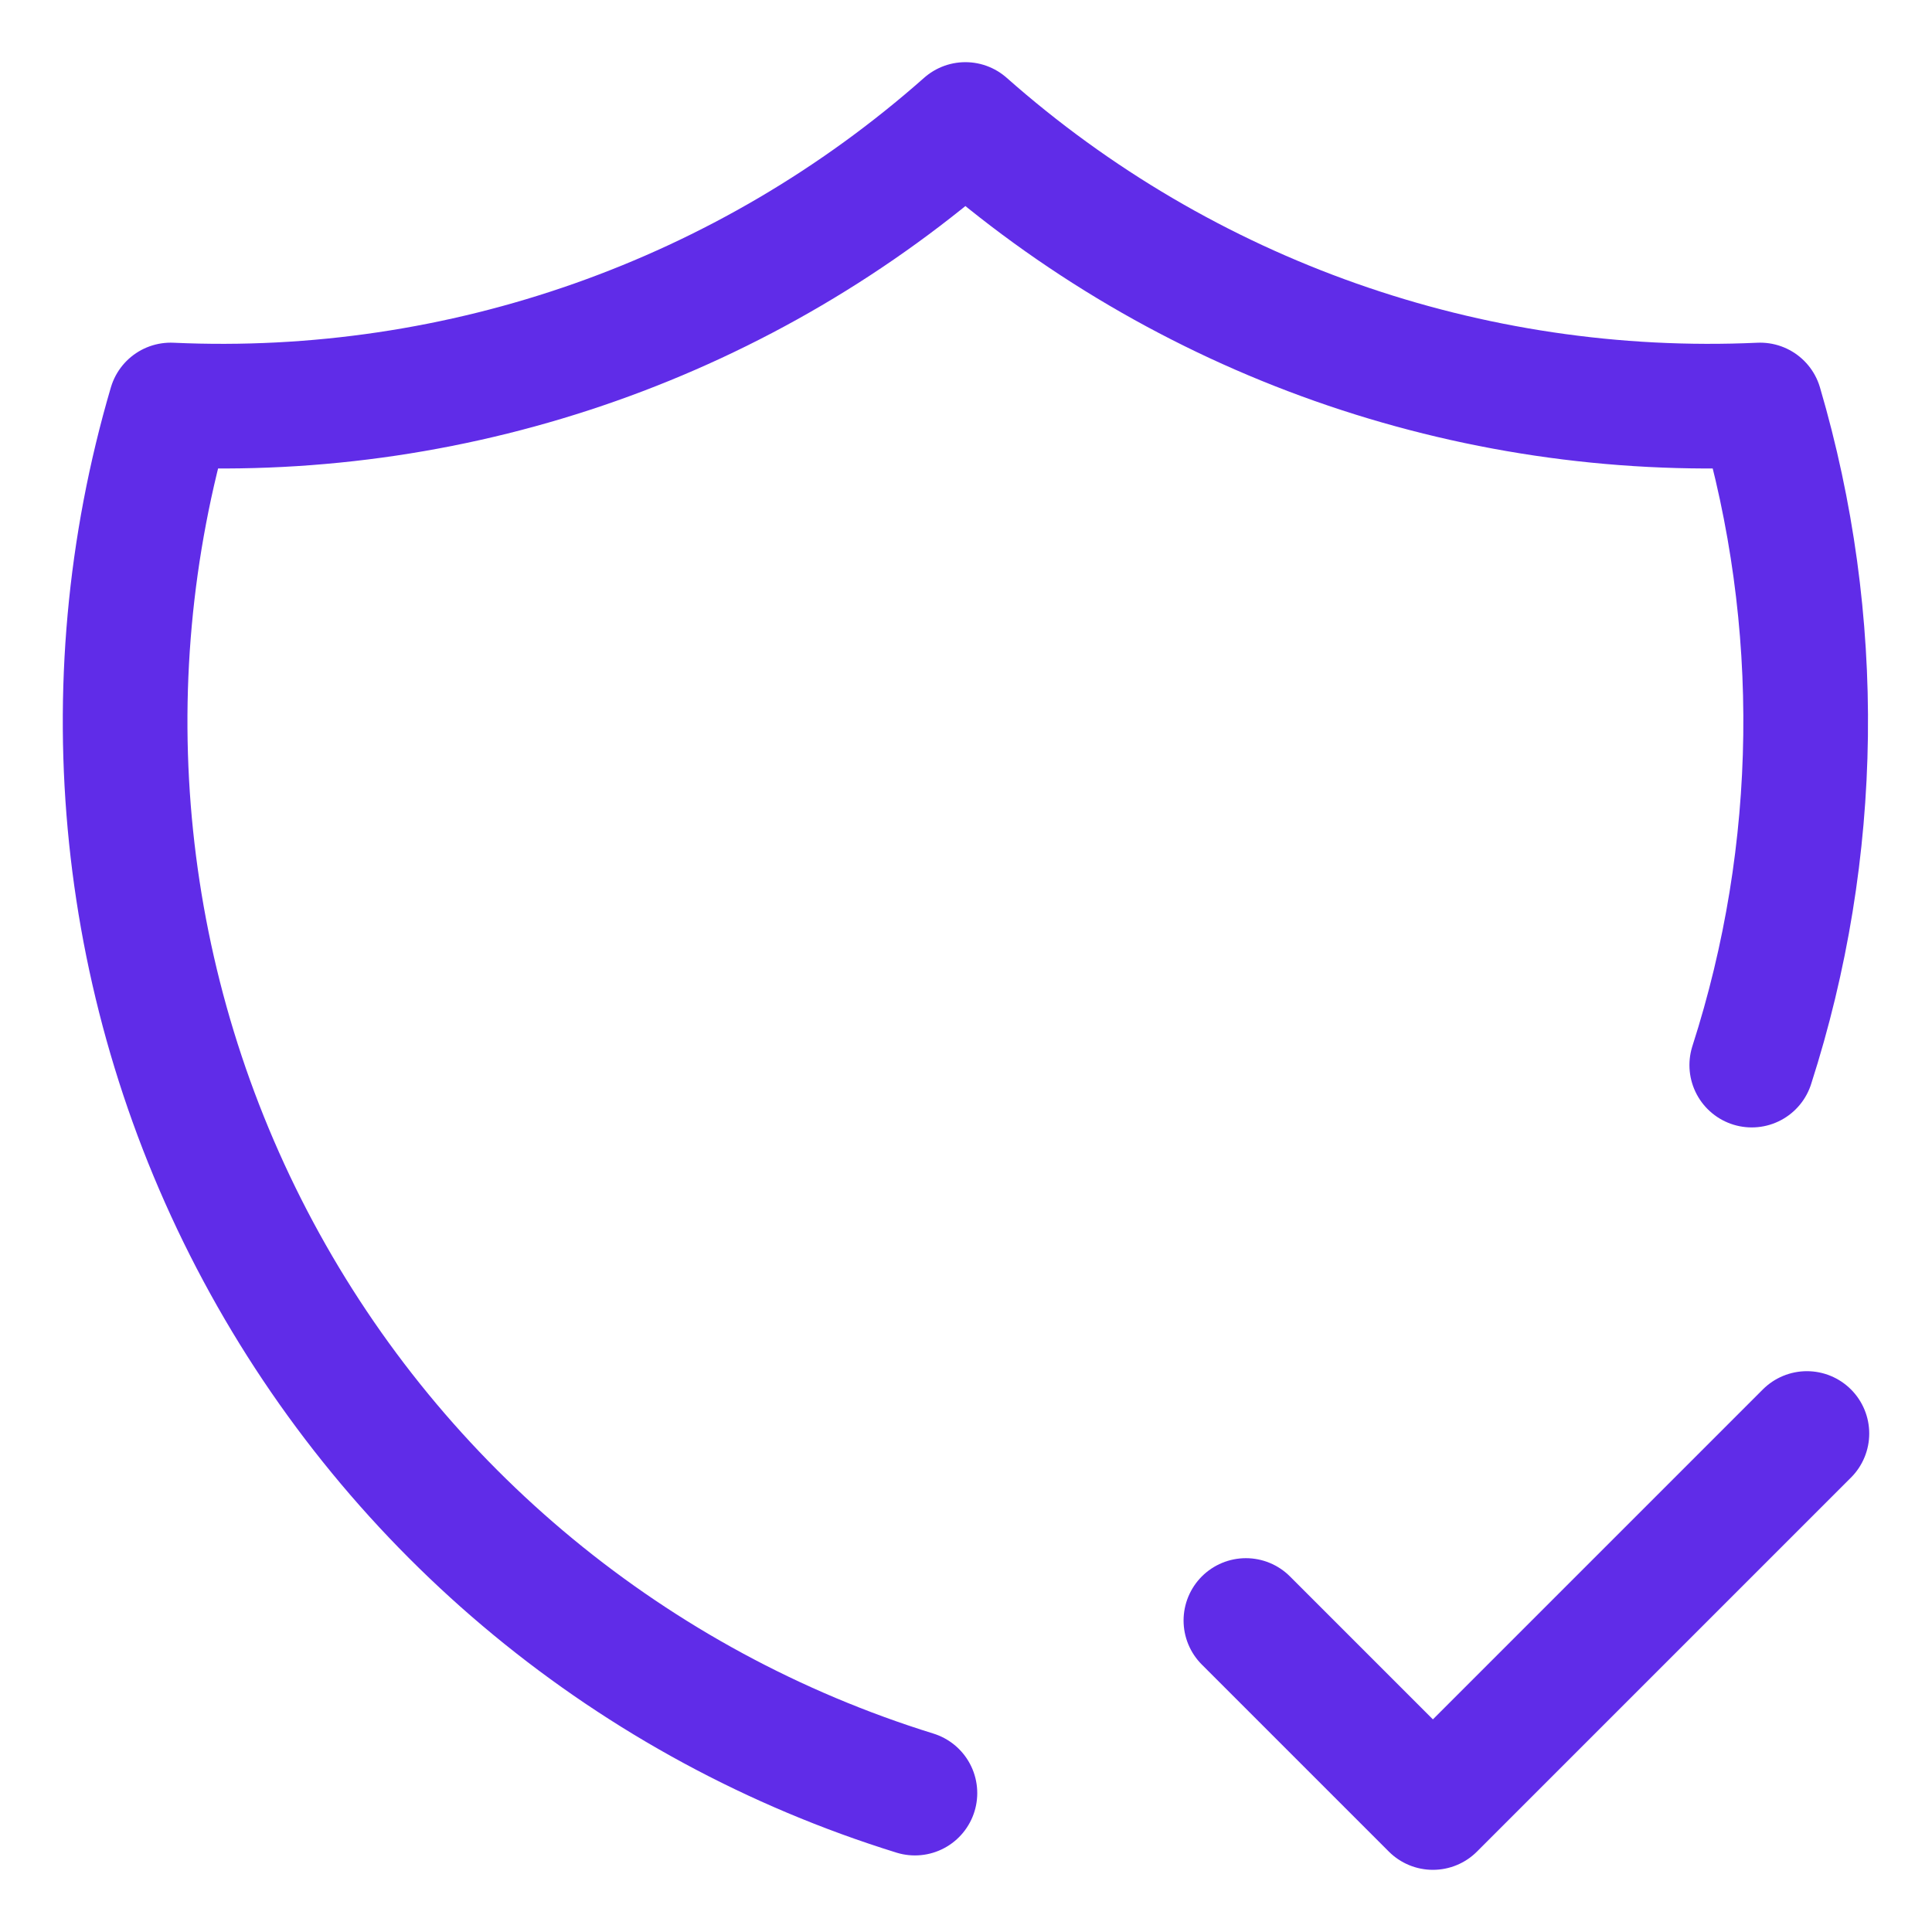
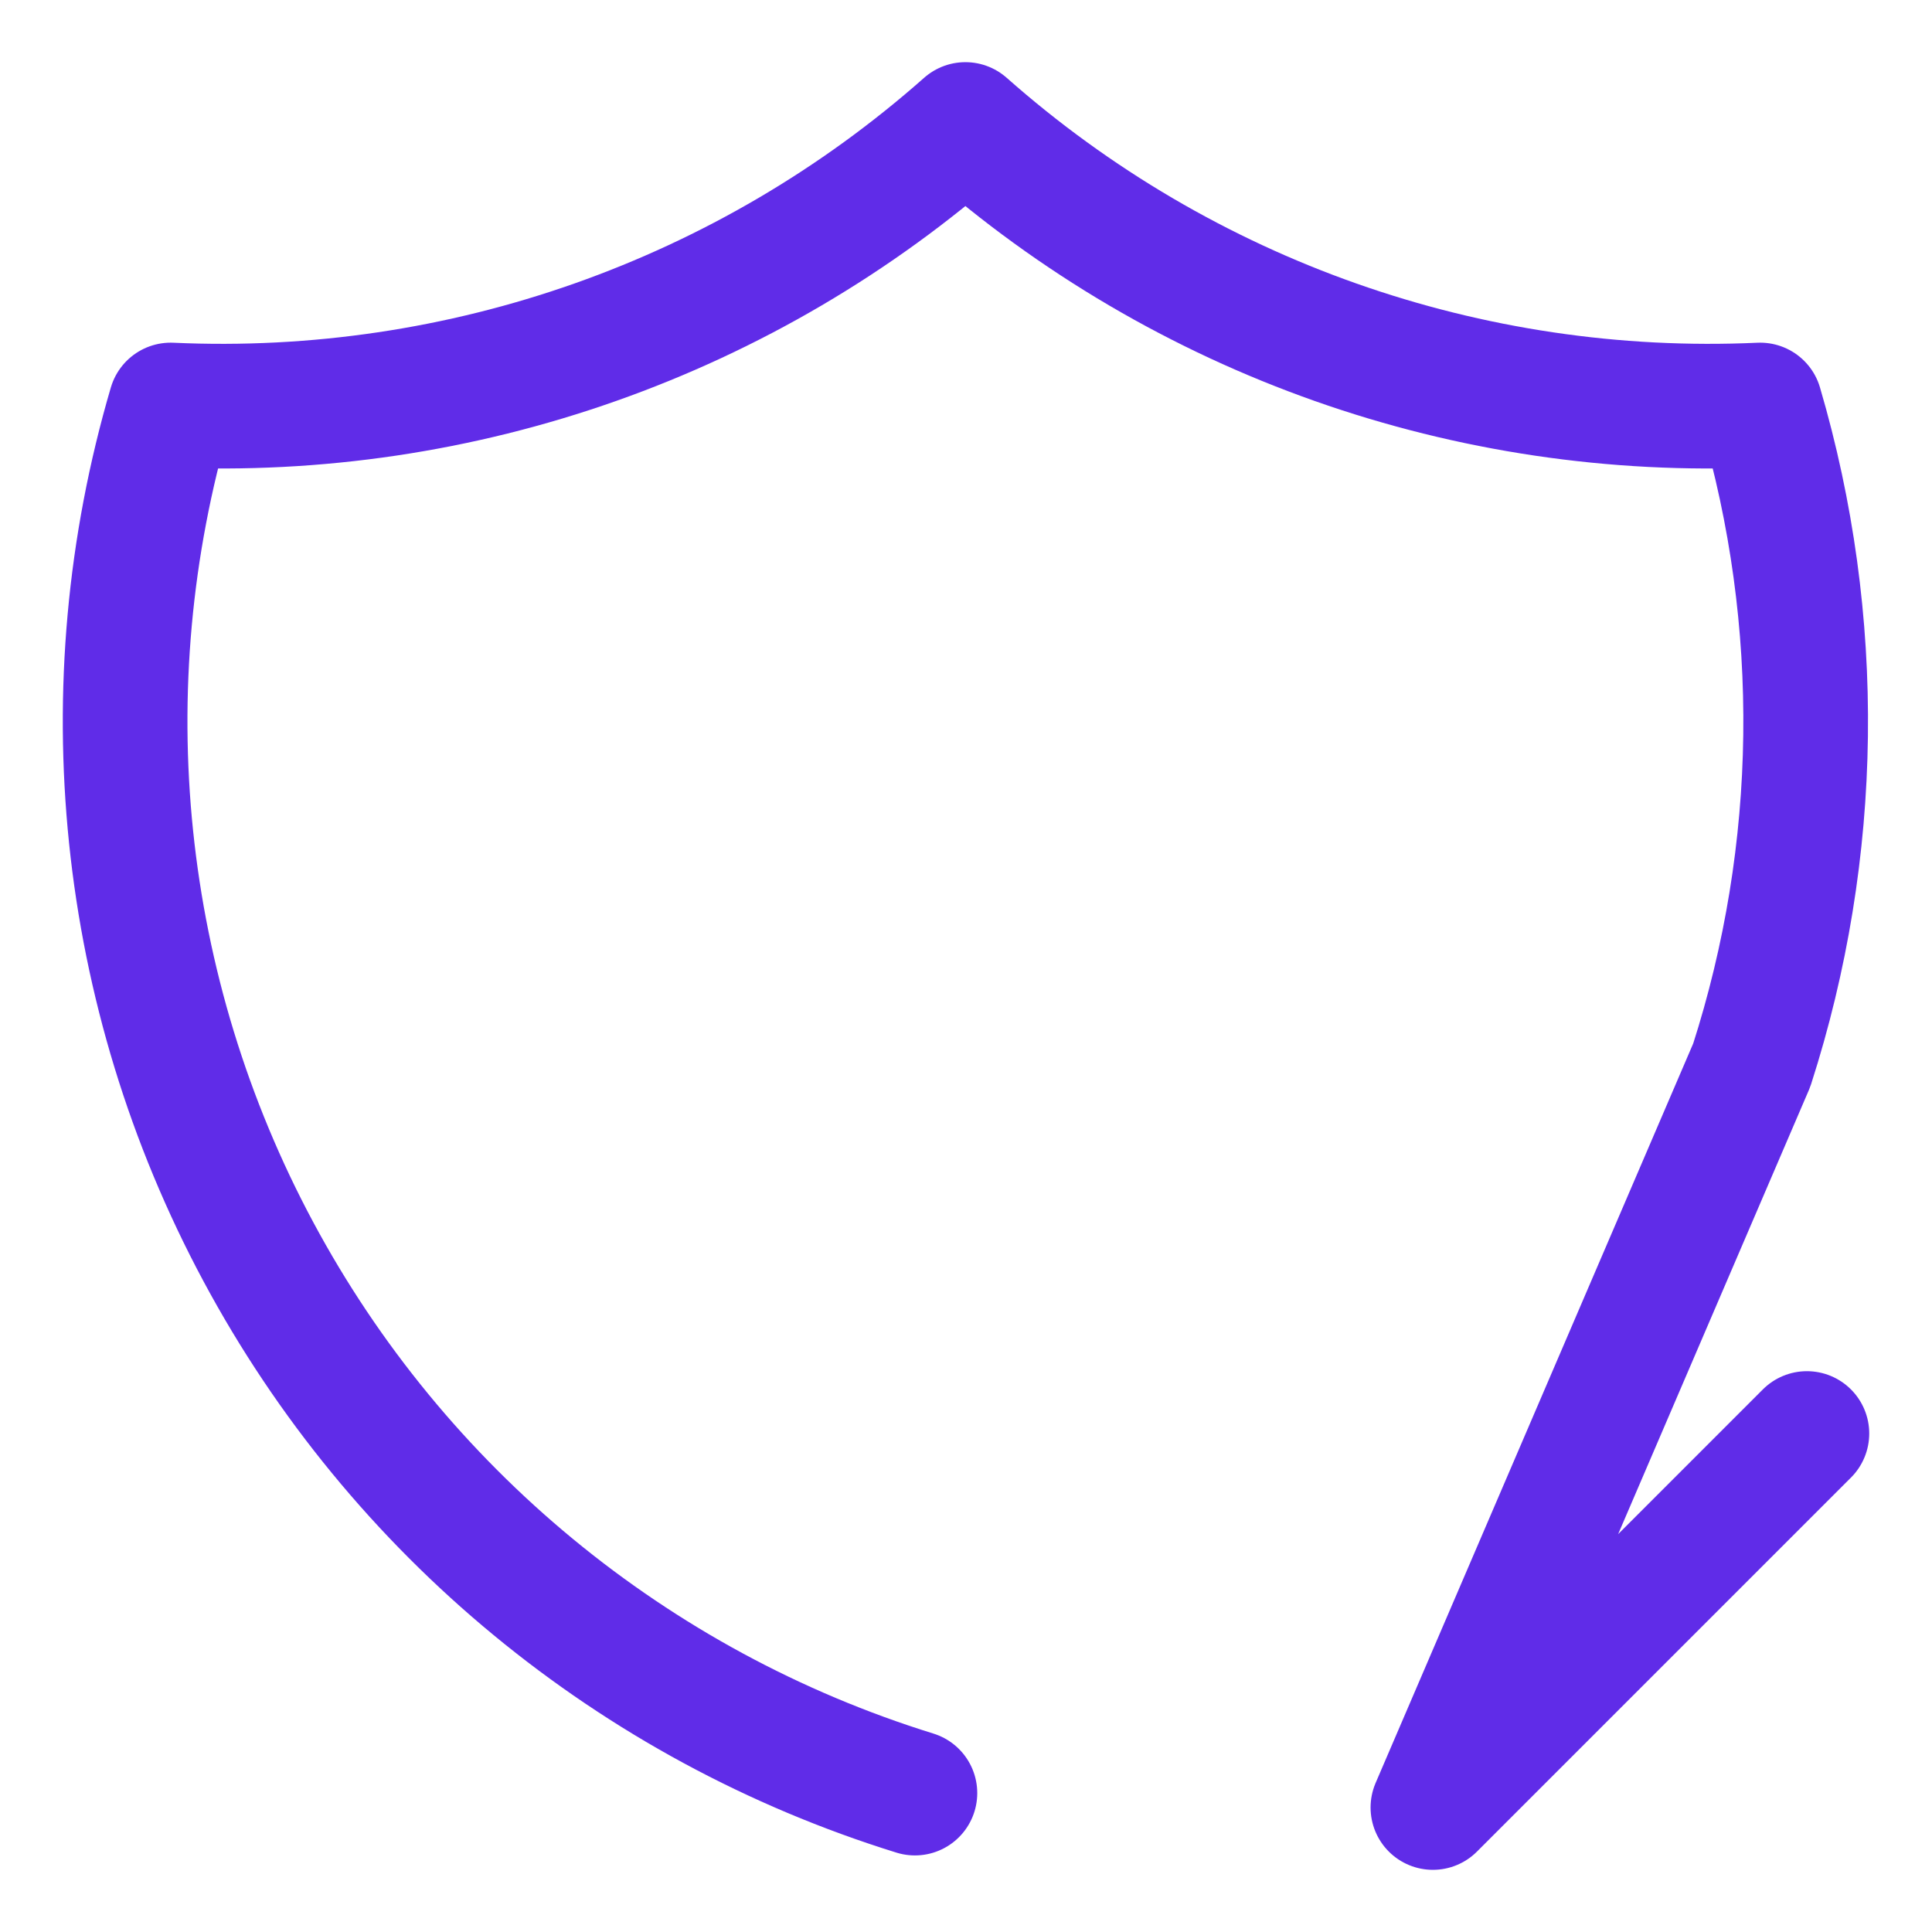
<svg xmlns="http://www.w3.org/2000/svg" width="48" height="48" viewBox="0 0 48 48" fill="none">
-   <path d="M22.731 44.549C15.737 42.381 9.877 37.548 6.417 31.095C2.957 24.642 2.175 17.087 4.24 10.062C11.477 10.393 18.559 7.894 23.985 3.093C29.411 7.894 36.493 10.393 43.731 10.062C45.307 15.426 45.234 21.14 43.522 26.462M30.954 40.261L35.6 44.907L44.892 35.615" stroke="#602CE8" stroke-width="3.097" stroke-linecap="round" stroke-linejoin="round" />
+   <path d="M22.731 44.549C15.737 42.381 9.877 37.548 6.417 31.095C2.957 24.642 2.175 17.087 4.24 10.062C11.477 10.393 18.559 7.894 23.985 3.093C29.411 7.894 36.493 10.393 43.731 10.062C45.307 15.426 45.234 21.14 43.522 26.462L35.6 44.907L44.892 35.615" stroke="#602CE8" stroke-width="3.097" stroke-linecap="round" stroke-linejoin="round" />
</svg>